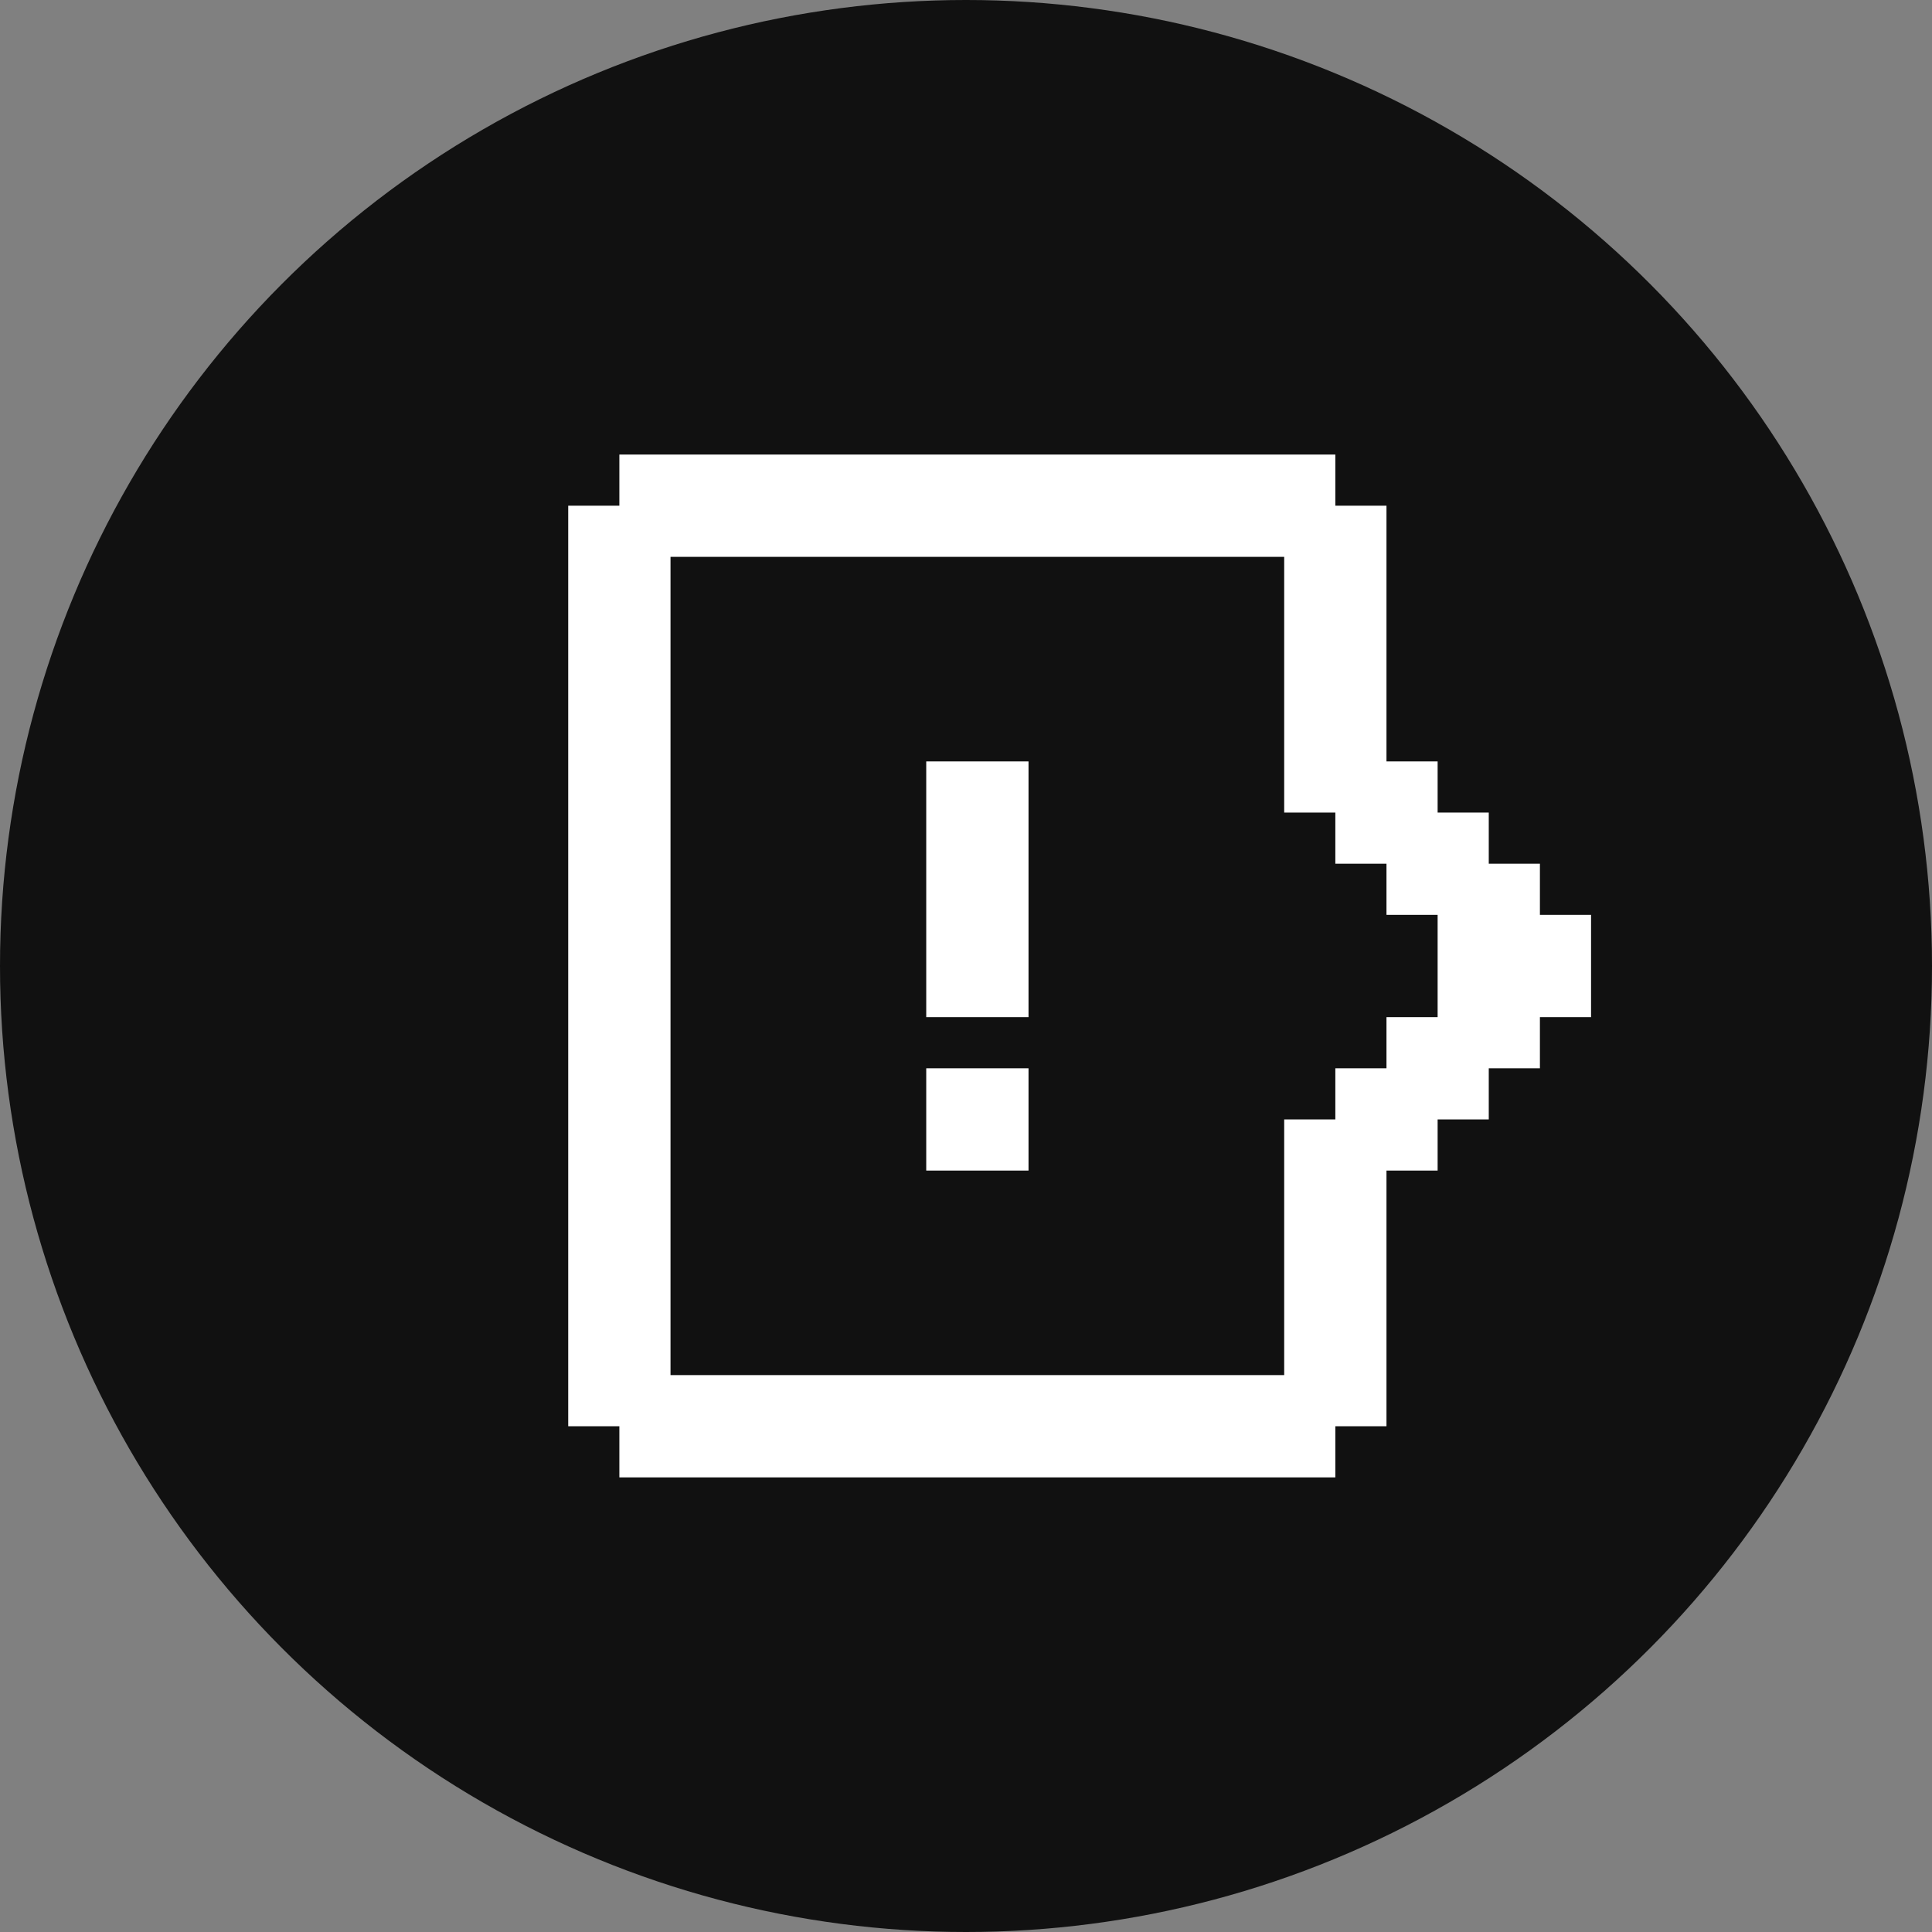
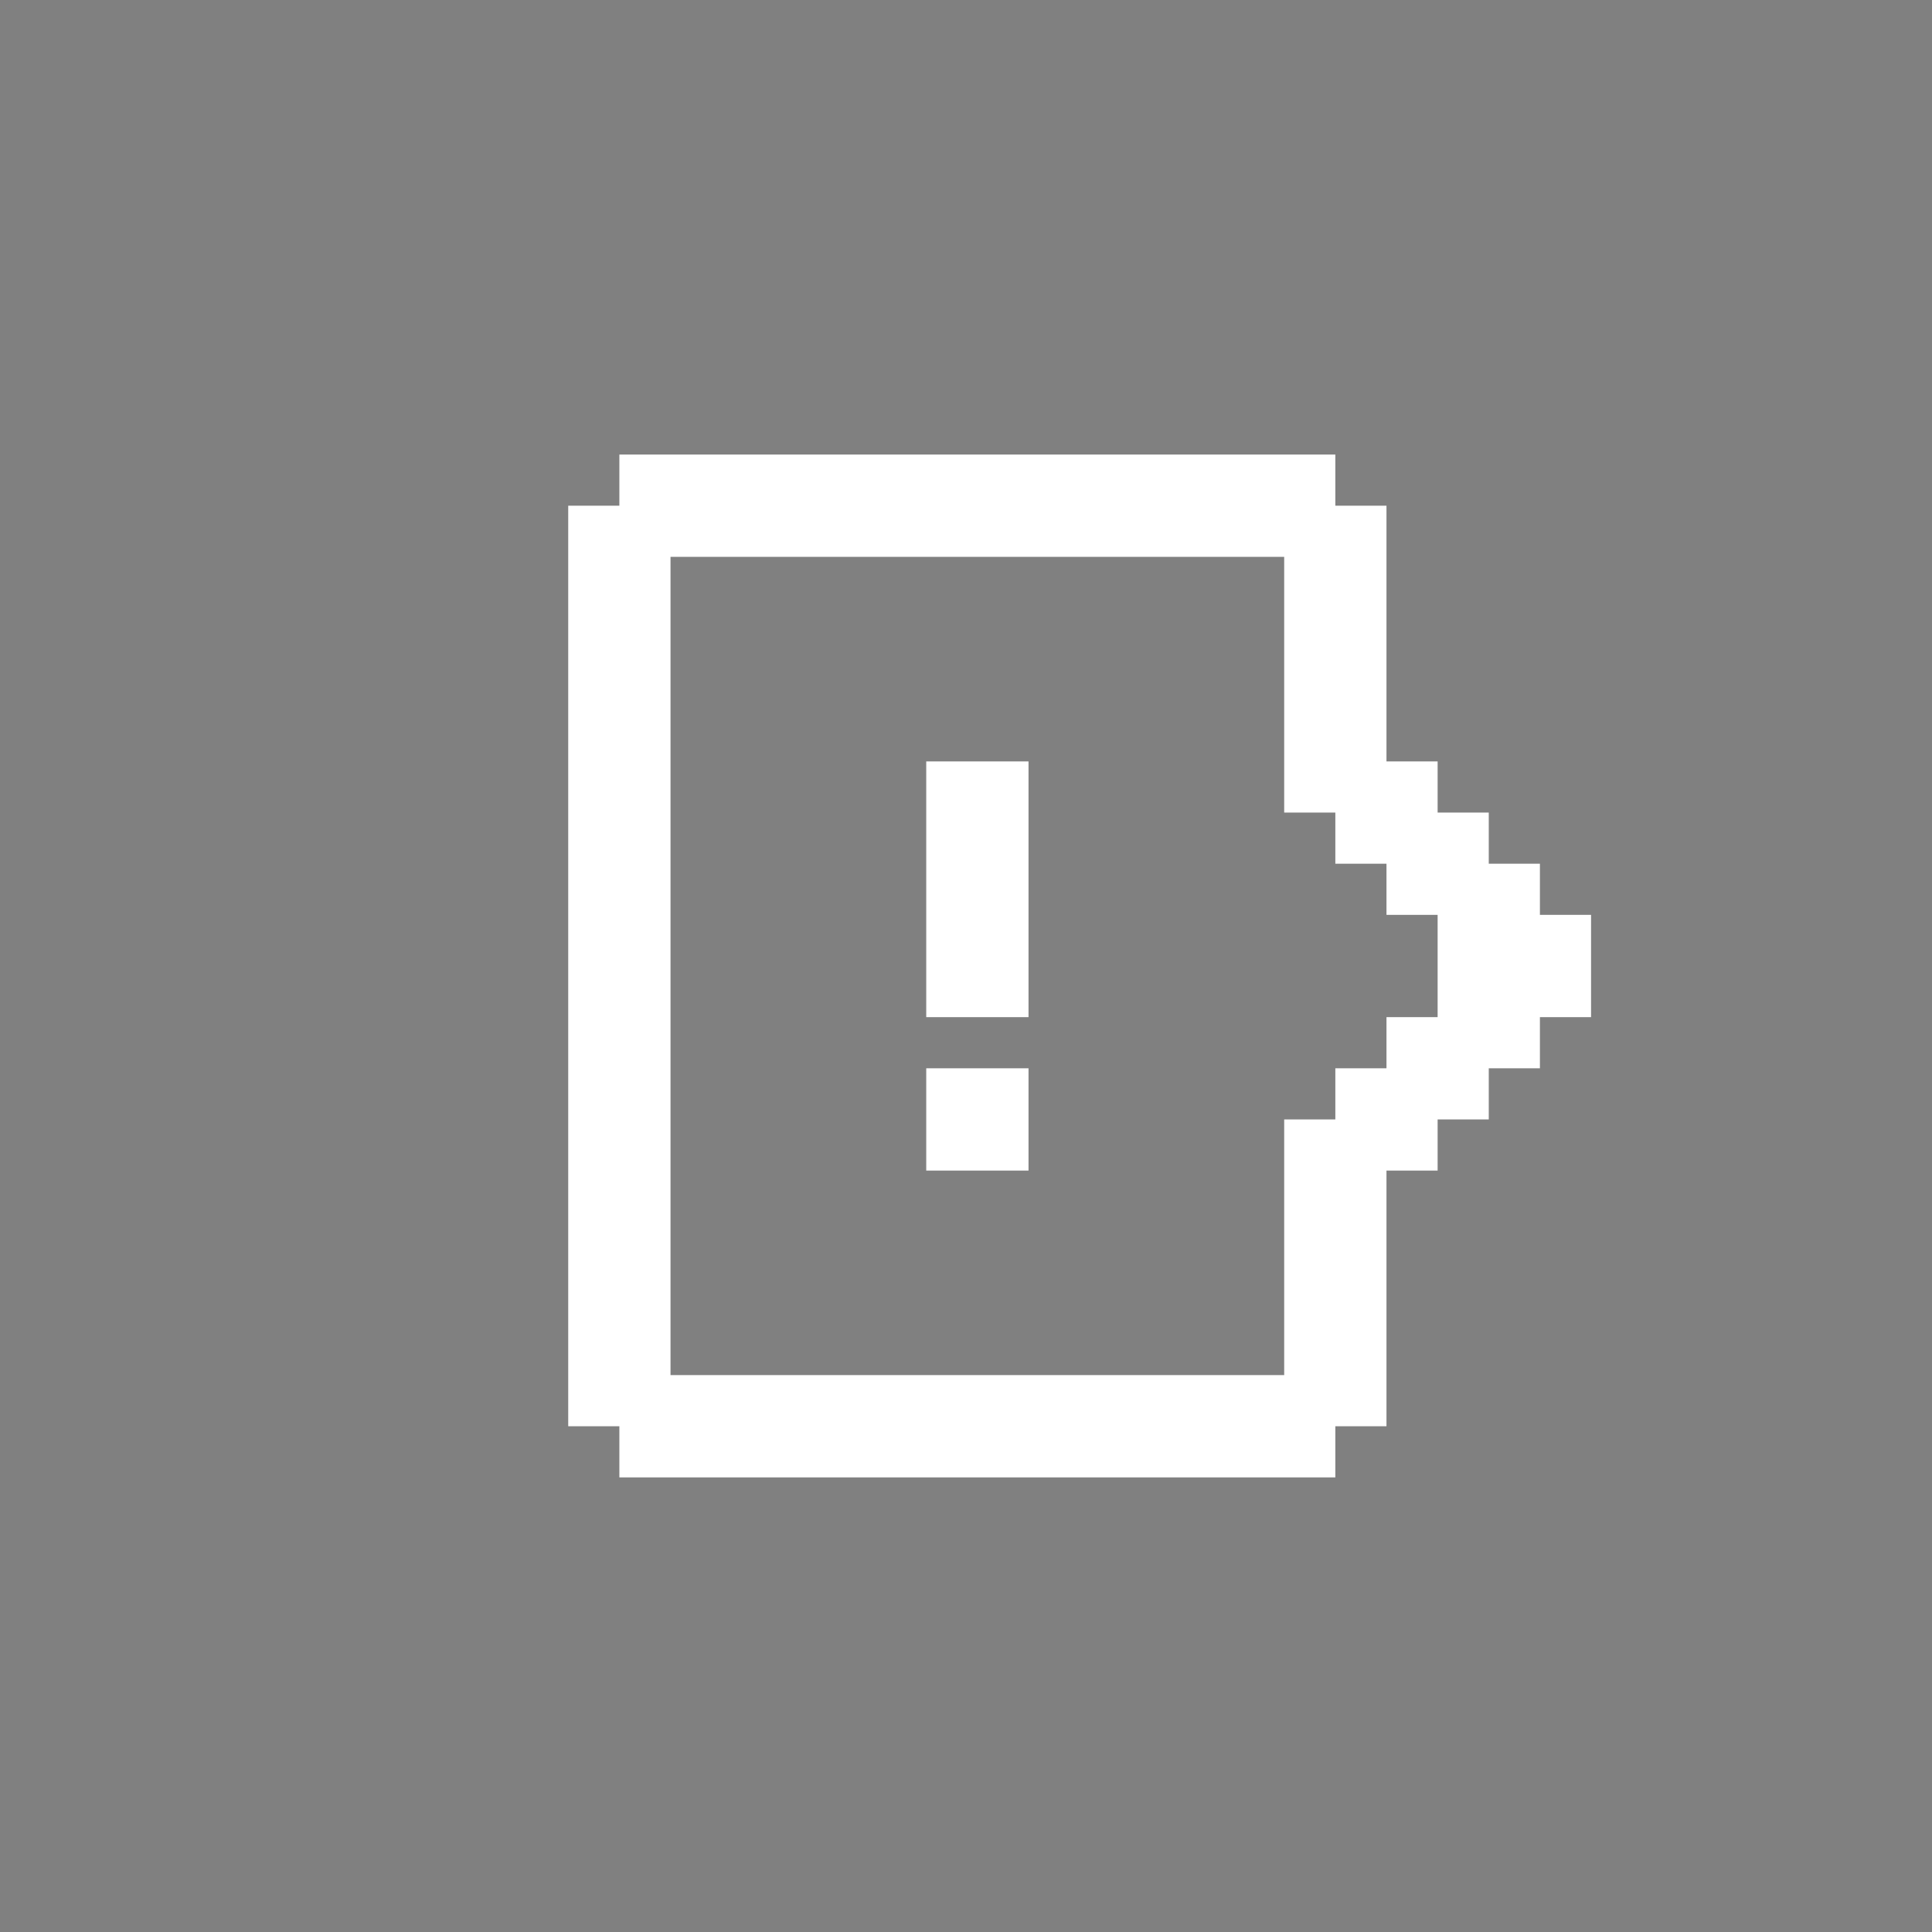
<svg xmlns="http://www.w3.org/2000/svg" width="36" height="36" viewBox="0 0 36 36" fill="none">
  <rect x="0" y="0" width="36" height="36" fill="#808080" stroke="none" />
-   <circle cx="18" cy="18" r="18" fill="#111111" />
  <path d="M17.259 21.812H19.165V19.906H17.259V21.812ZM17.259 18.953H19.165V14.188H17.259V18.953ZM10.588 9.423V26.576H11.541V27.529H24.882V26.576H25.835V21.812H26.788V20.859H27.741V19.906H28.694V18.953H29.647V17.047H28.694V16.094H27.741V15.141H26.788V14.188H25.835V9.423H24.882V8.47H11.541V9.423H10.588ZM12.494 10.376H23.929V15.141H24.882V16.094H25.835V17.047H26.788V18.953H25.835V19.906H24.882V20.859H23.929V25.623H12.494V10.376Z" fill="white" />
</svg>